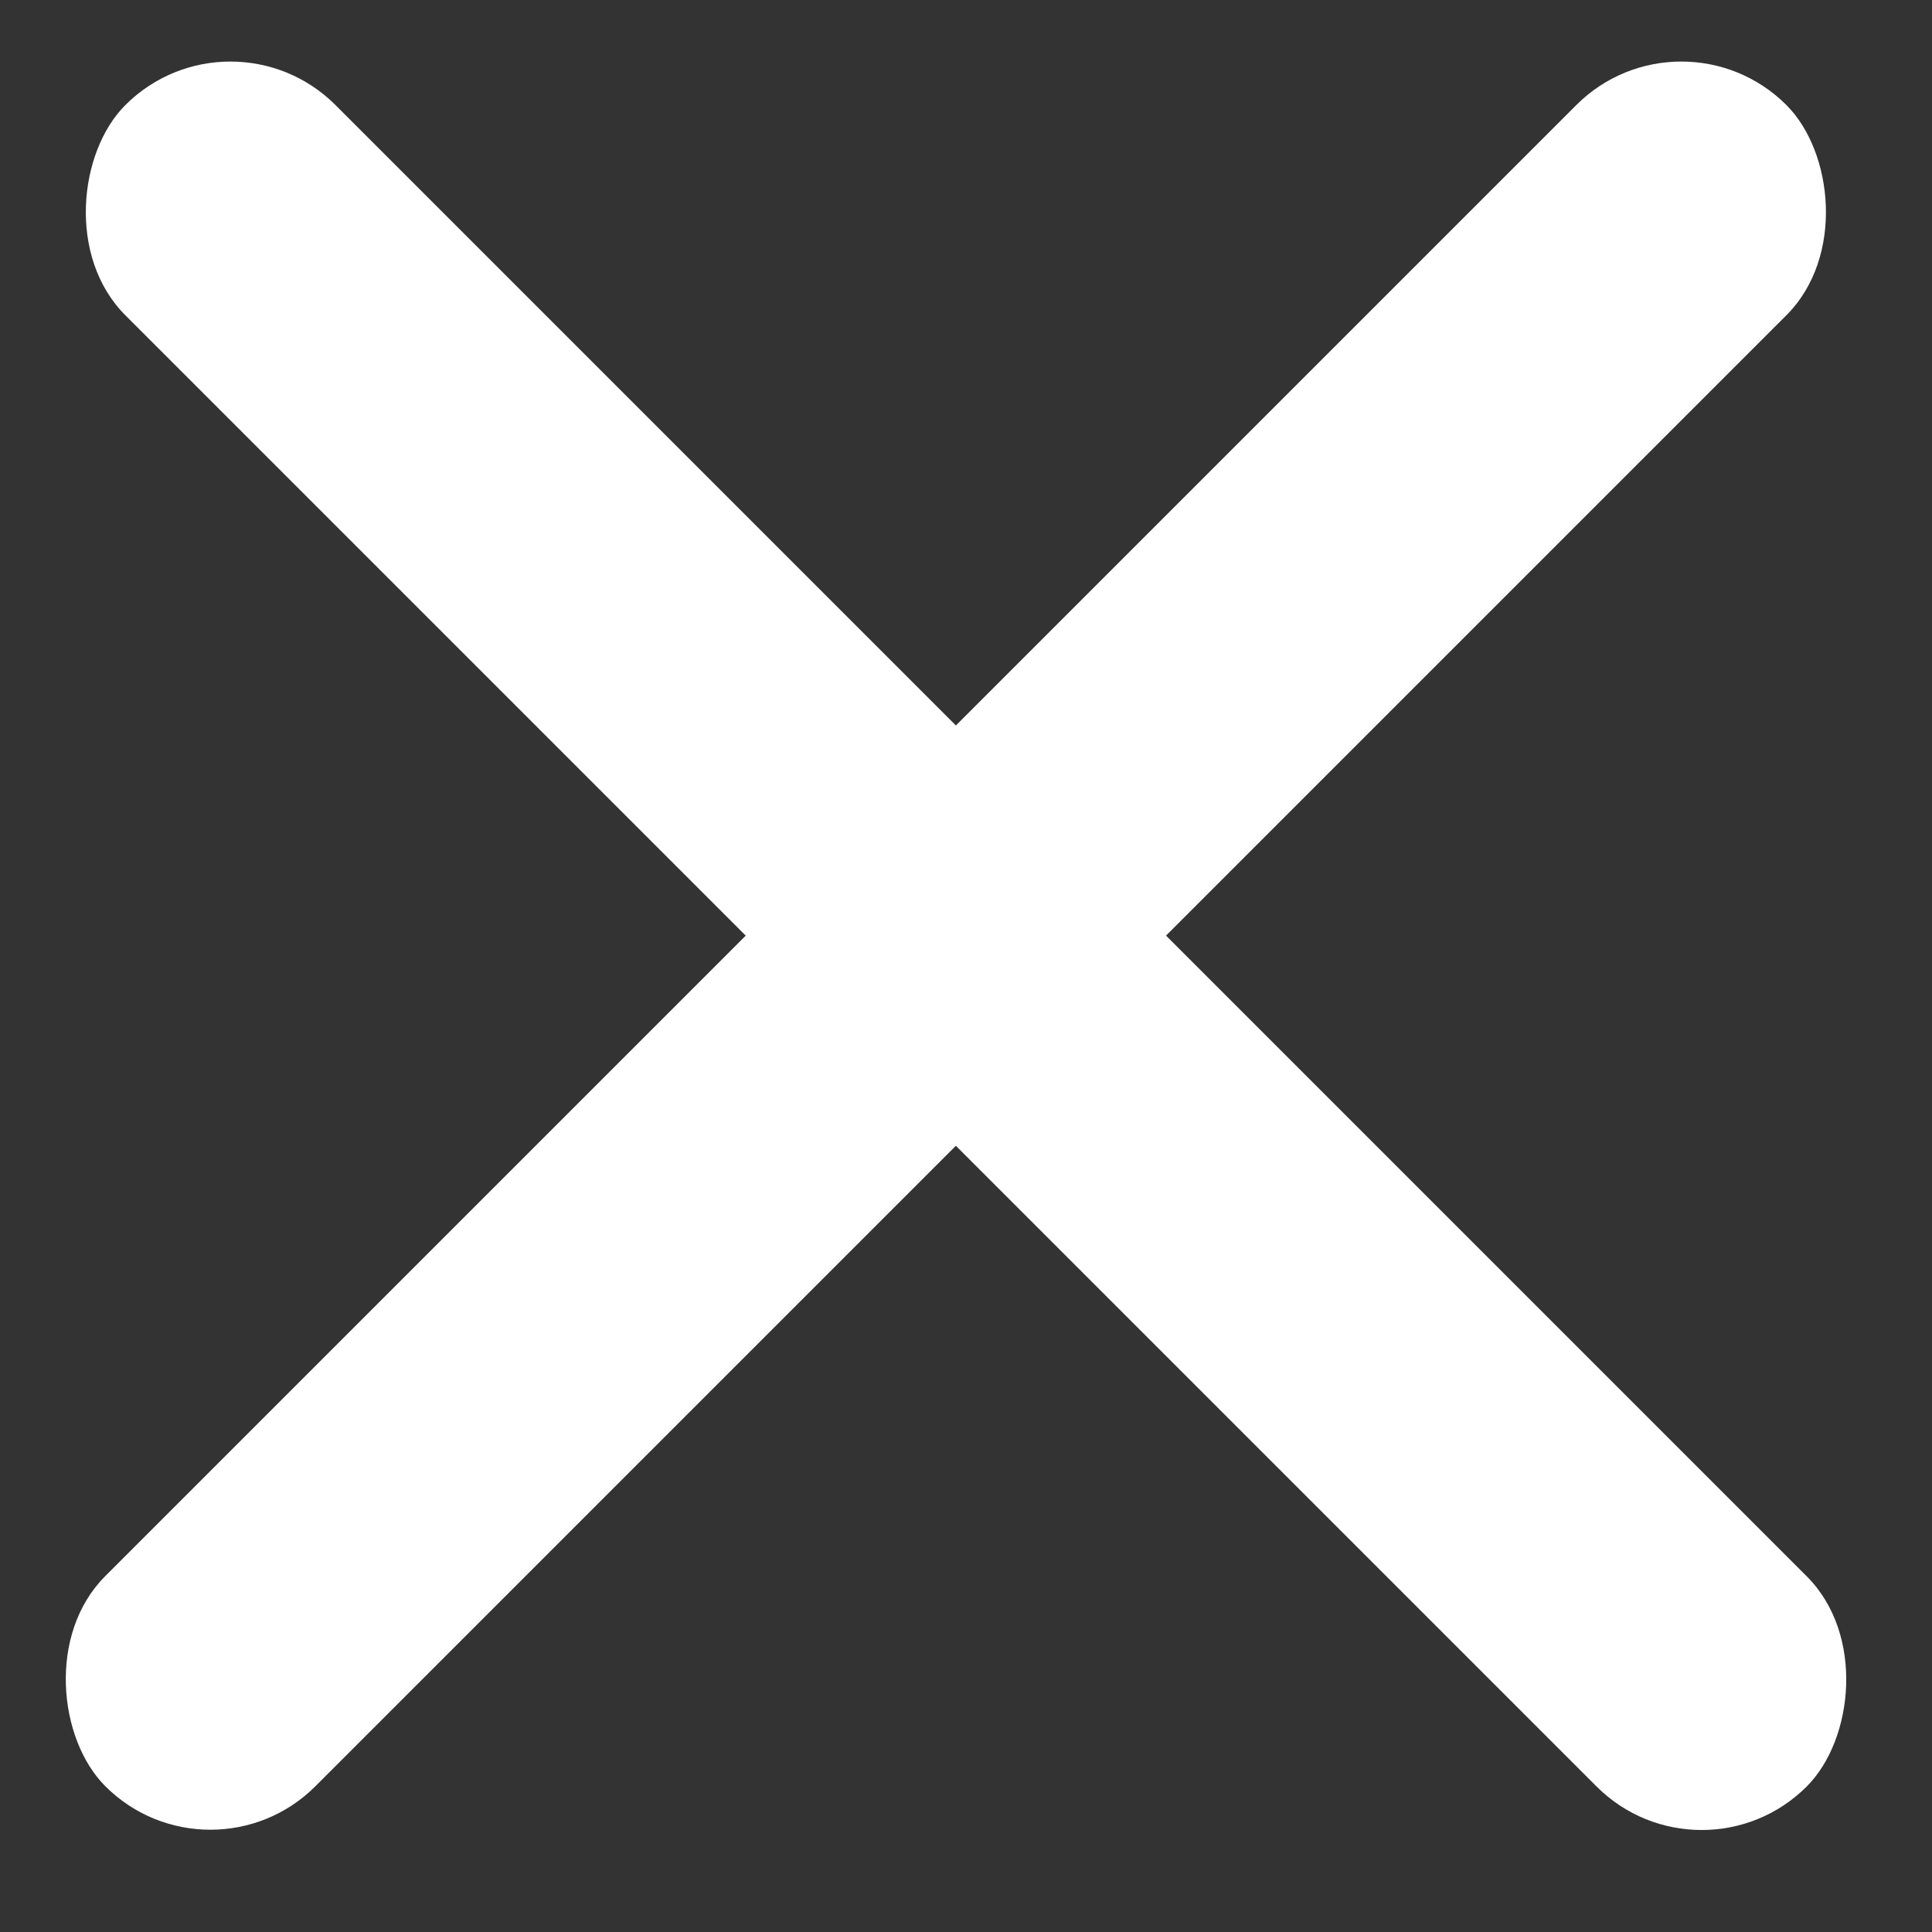
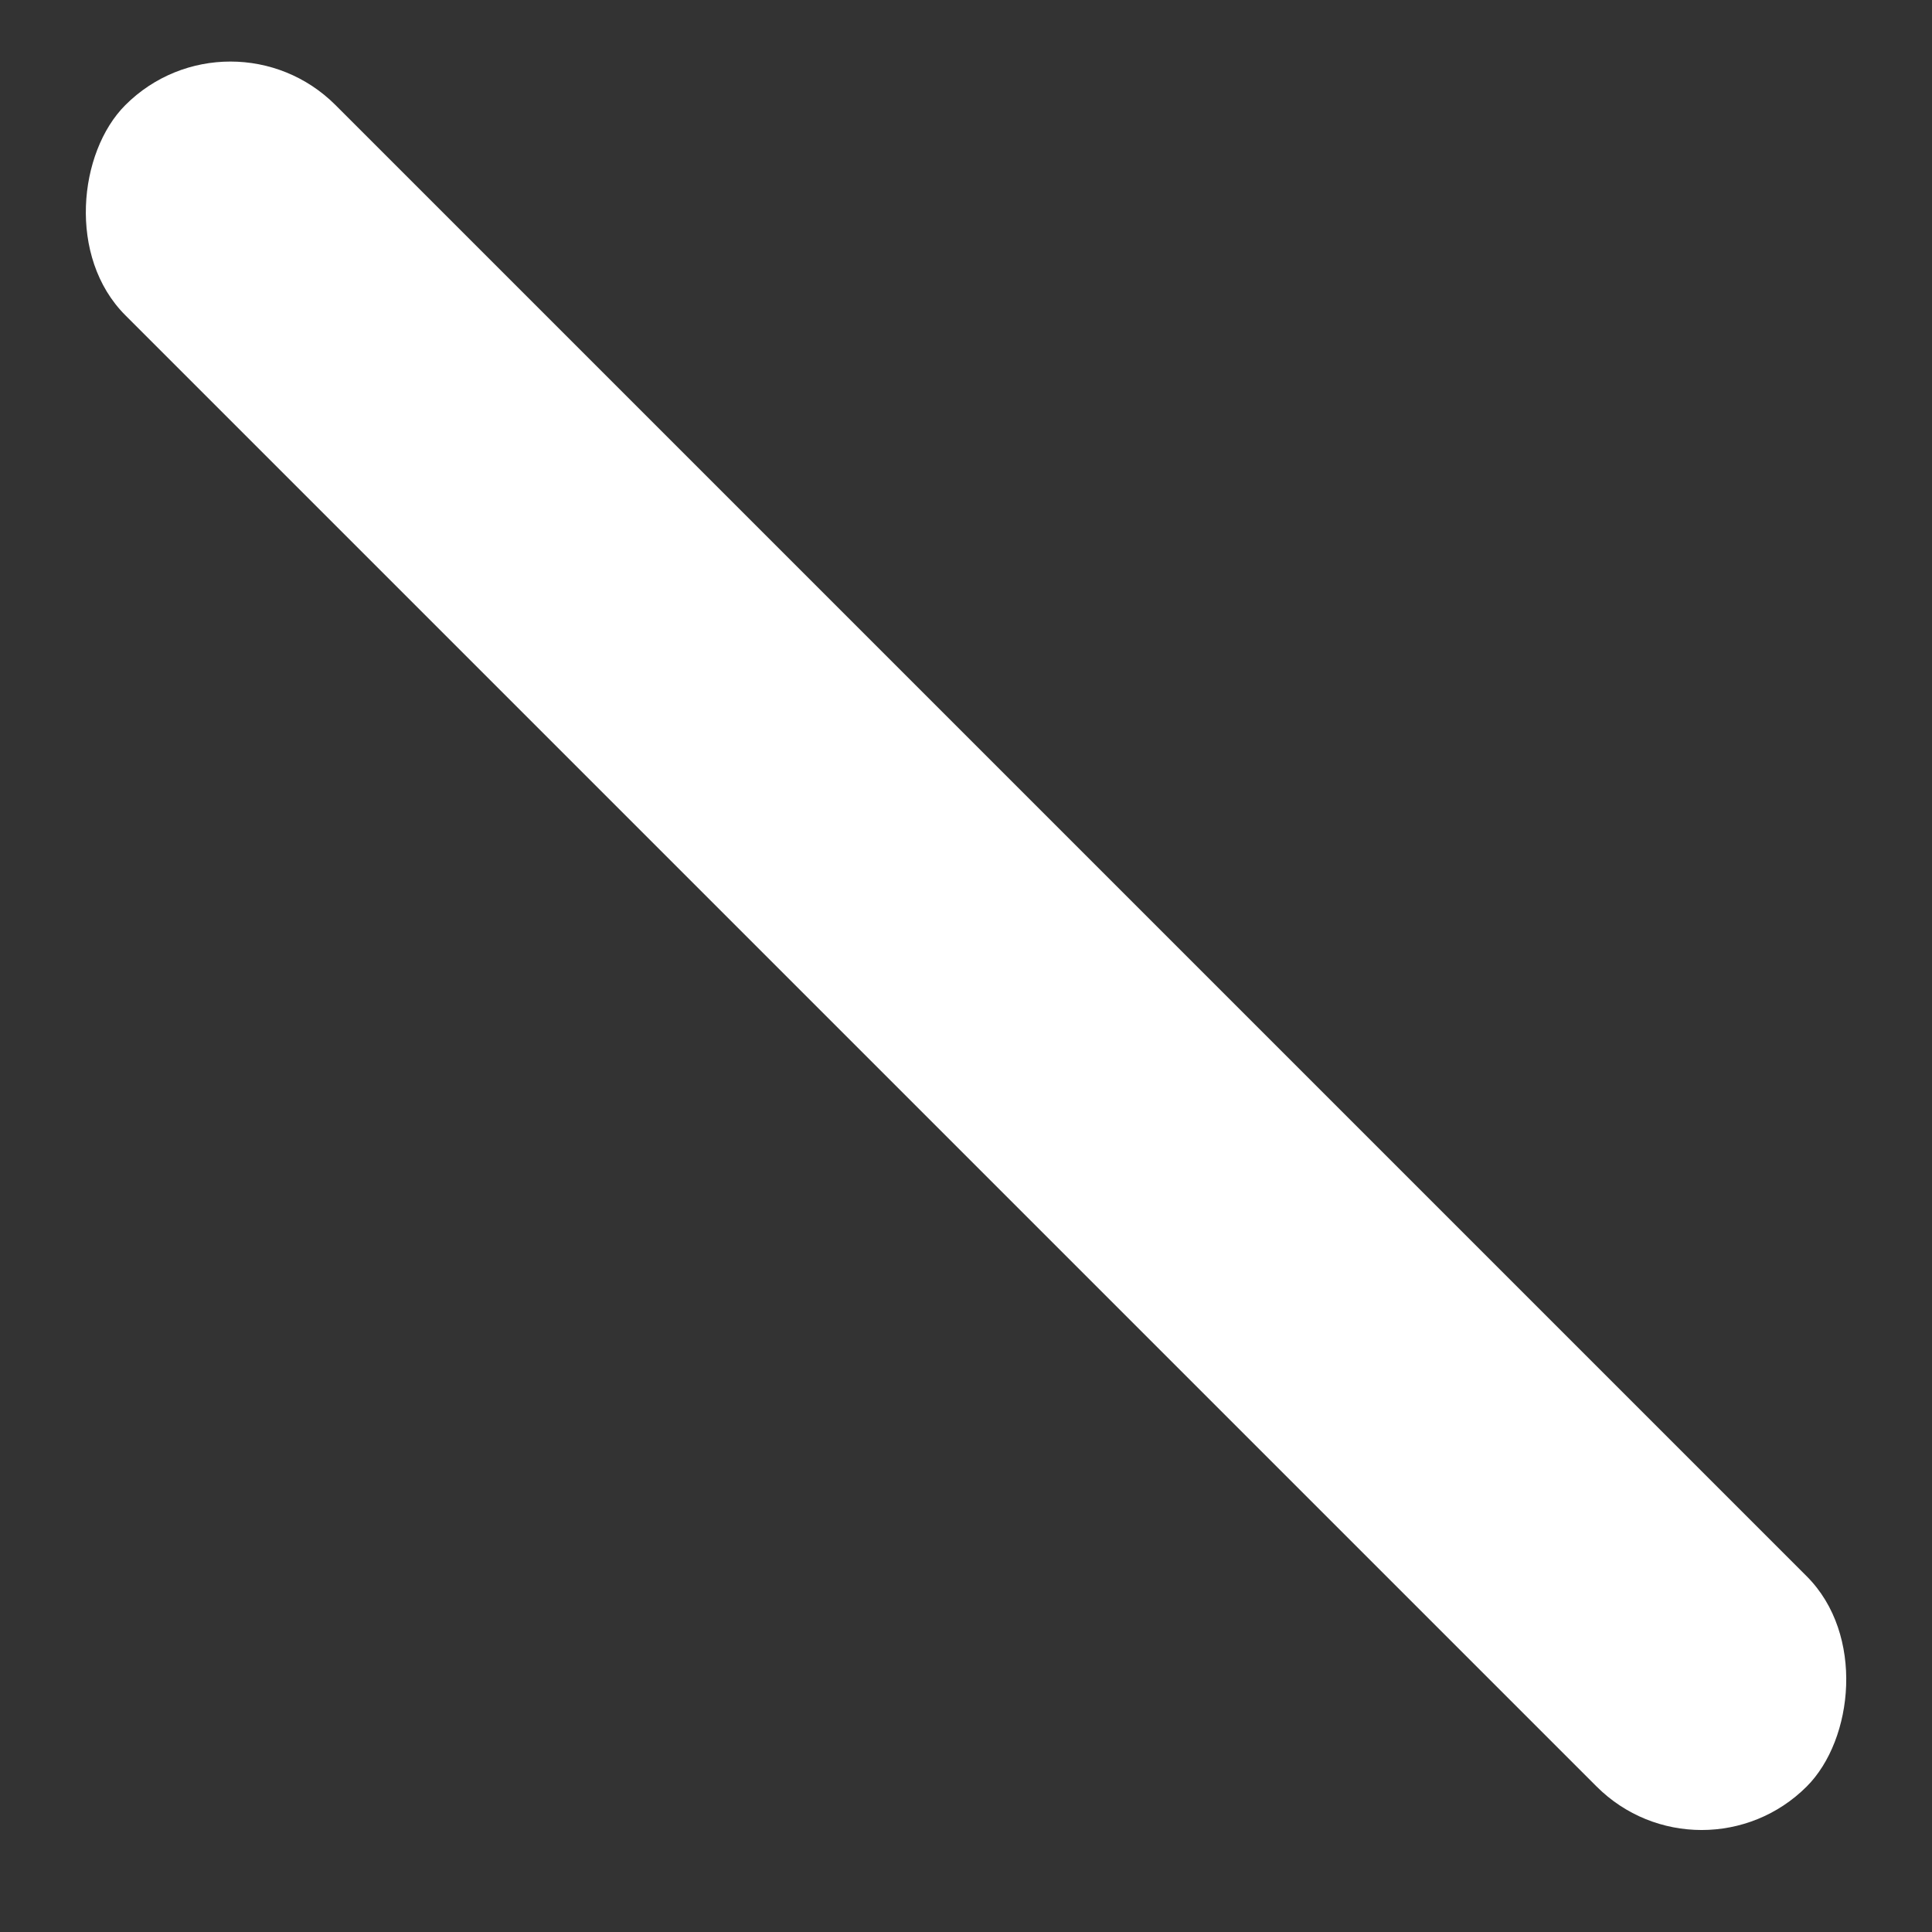
<svg xmlns="http://www.w3.org/2000/svg" width="26" height="26" viewBox="0 0 26 26" fill="none">
  <rect x="0" y="0" width="26" height="26" fill="#333333" stroke="none" />
  <rect x="3.101" width="32" height="4" rx="2" transform="rotate(45 3.101 0)" fill="white" />
-   <rect width="32" height="4" rx="2" transform="matrix(-0.707 0.707 0.707 0.707 22.627 0)" fill="white" />
</svg>